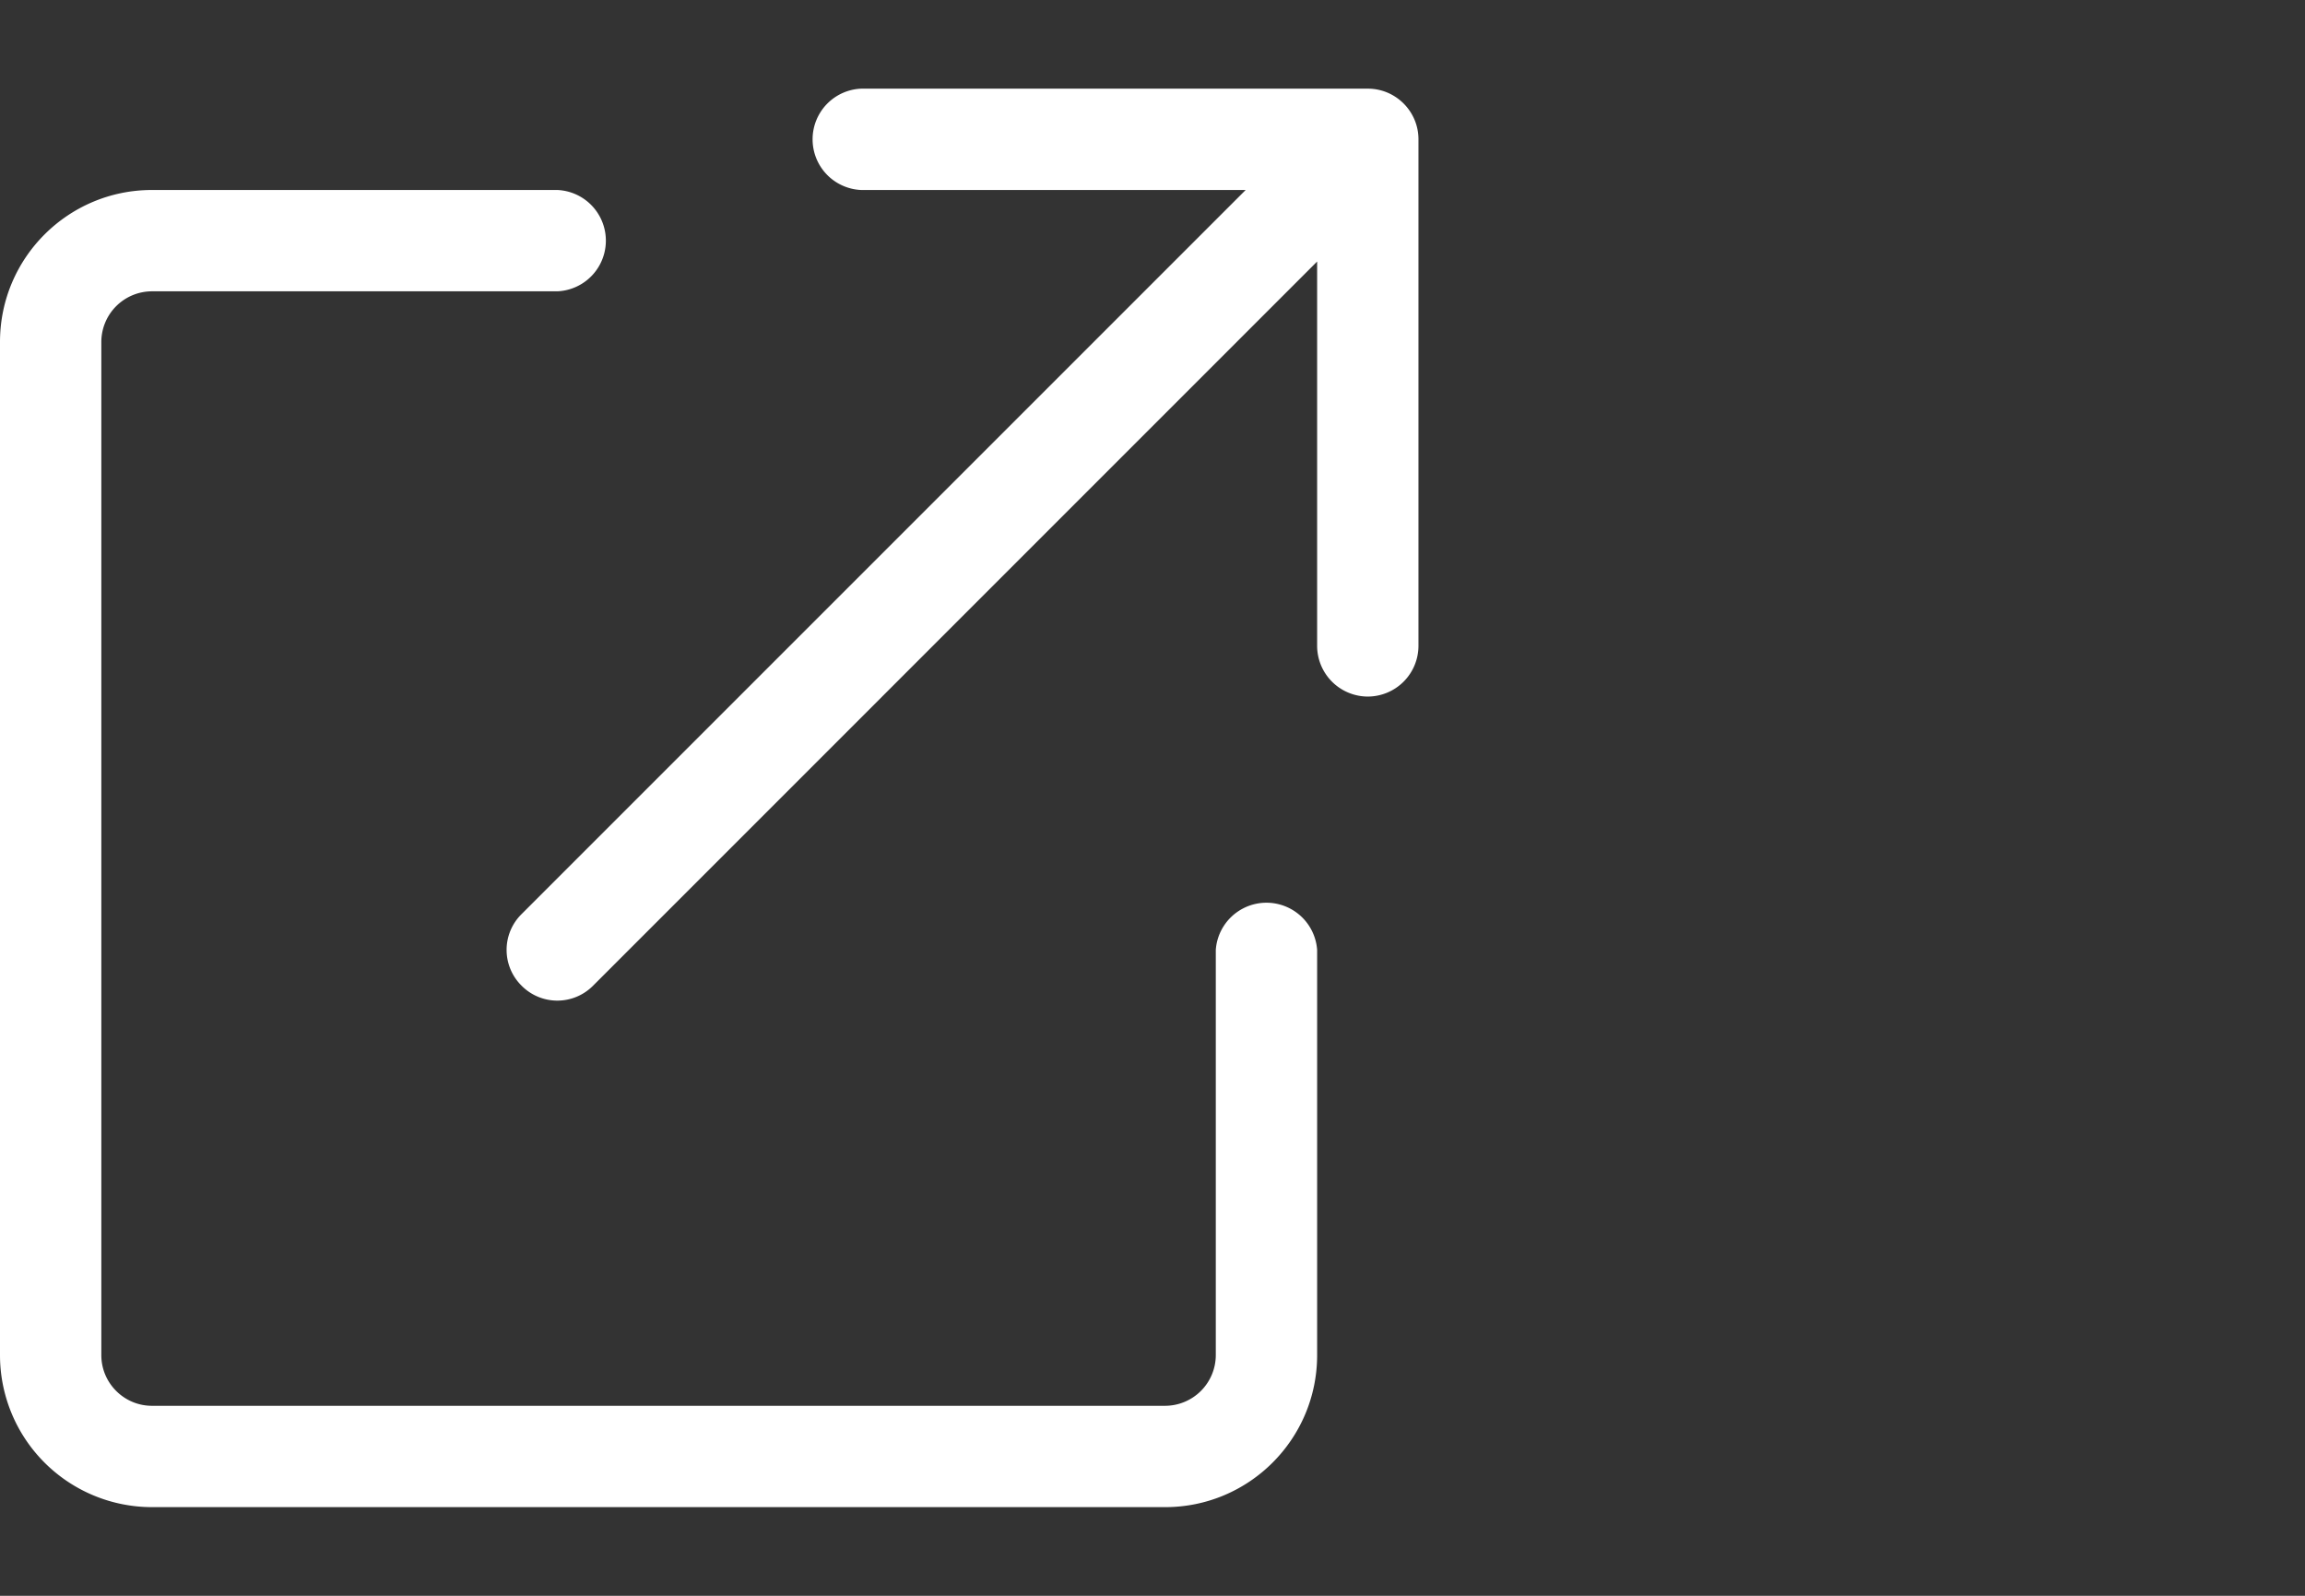
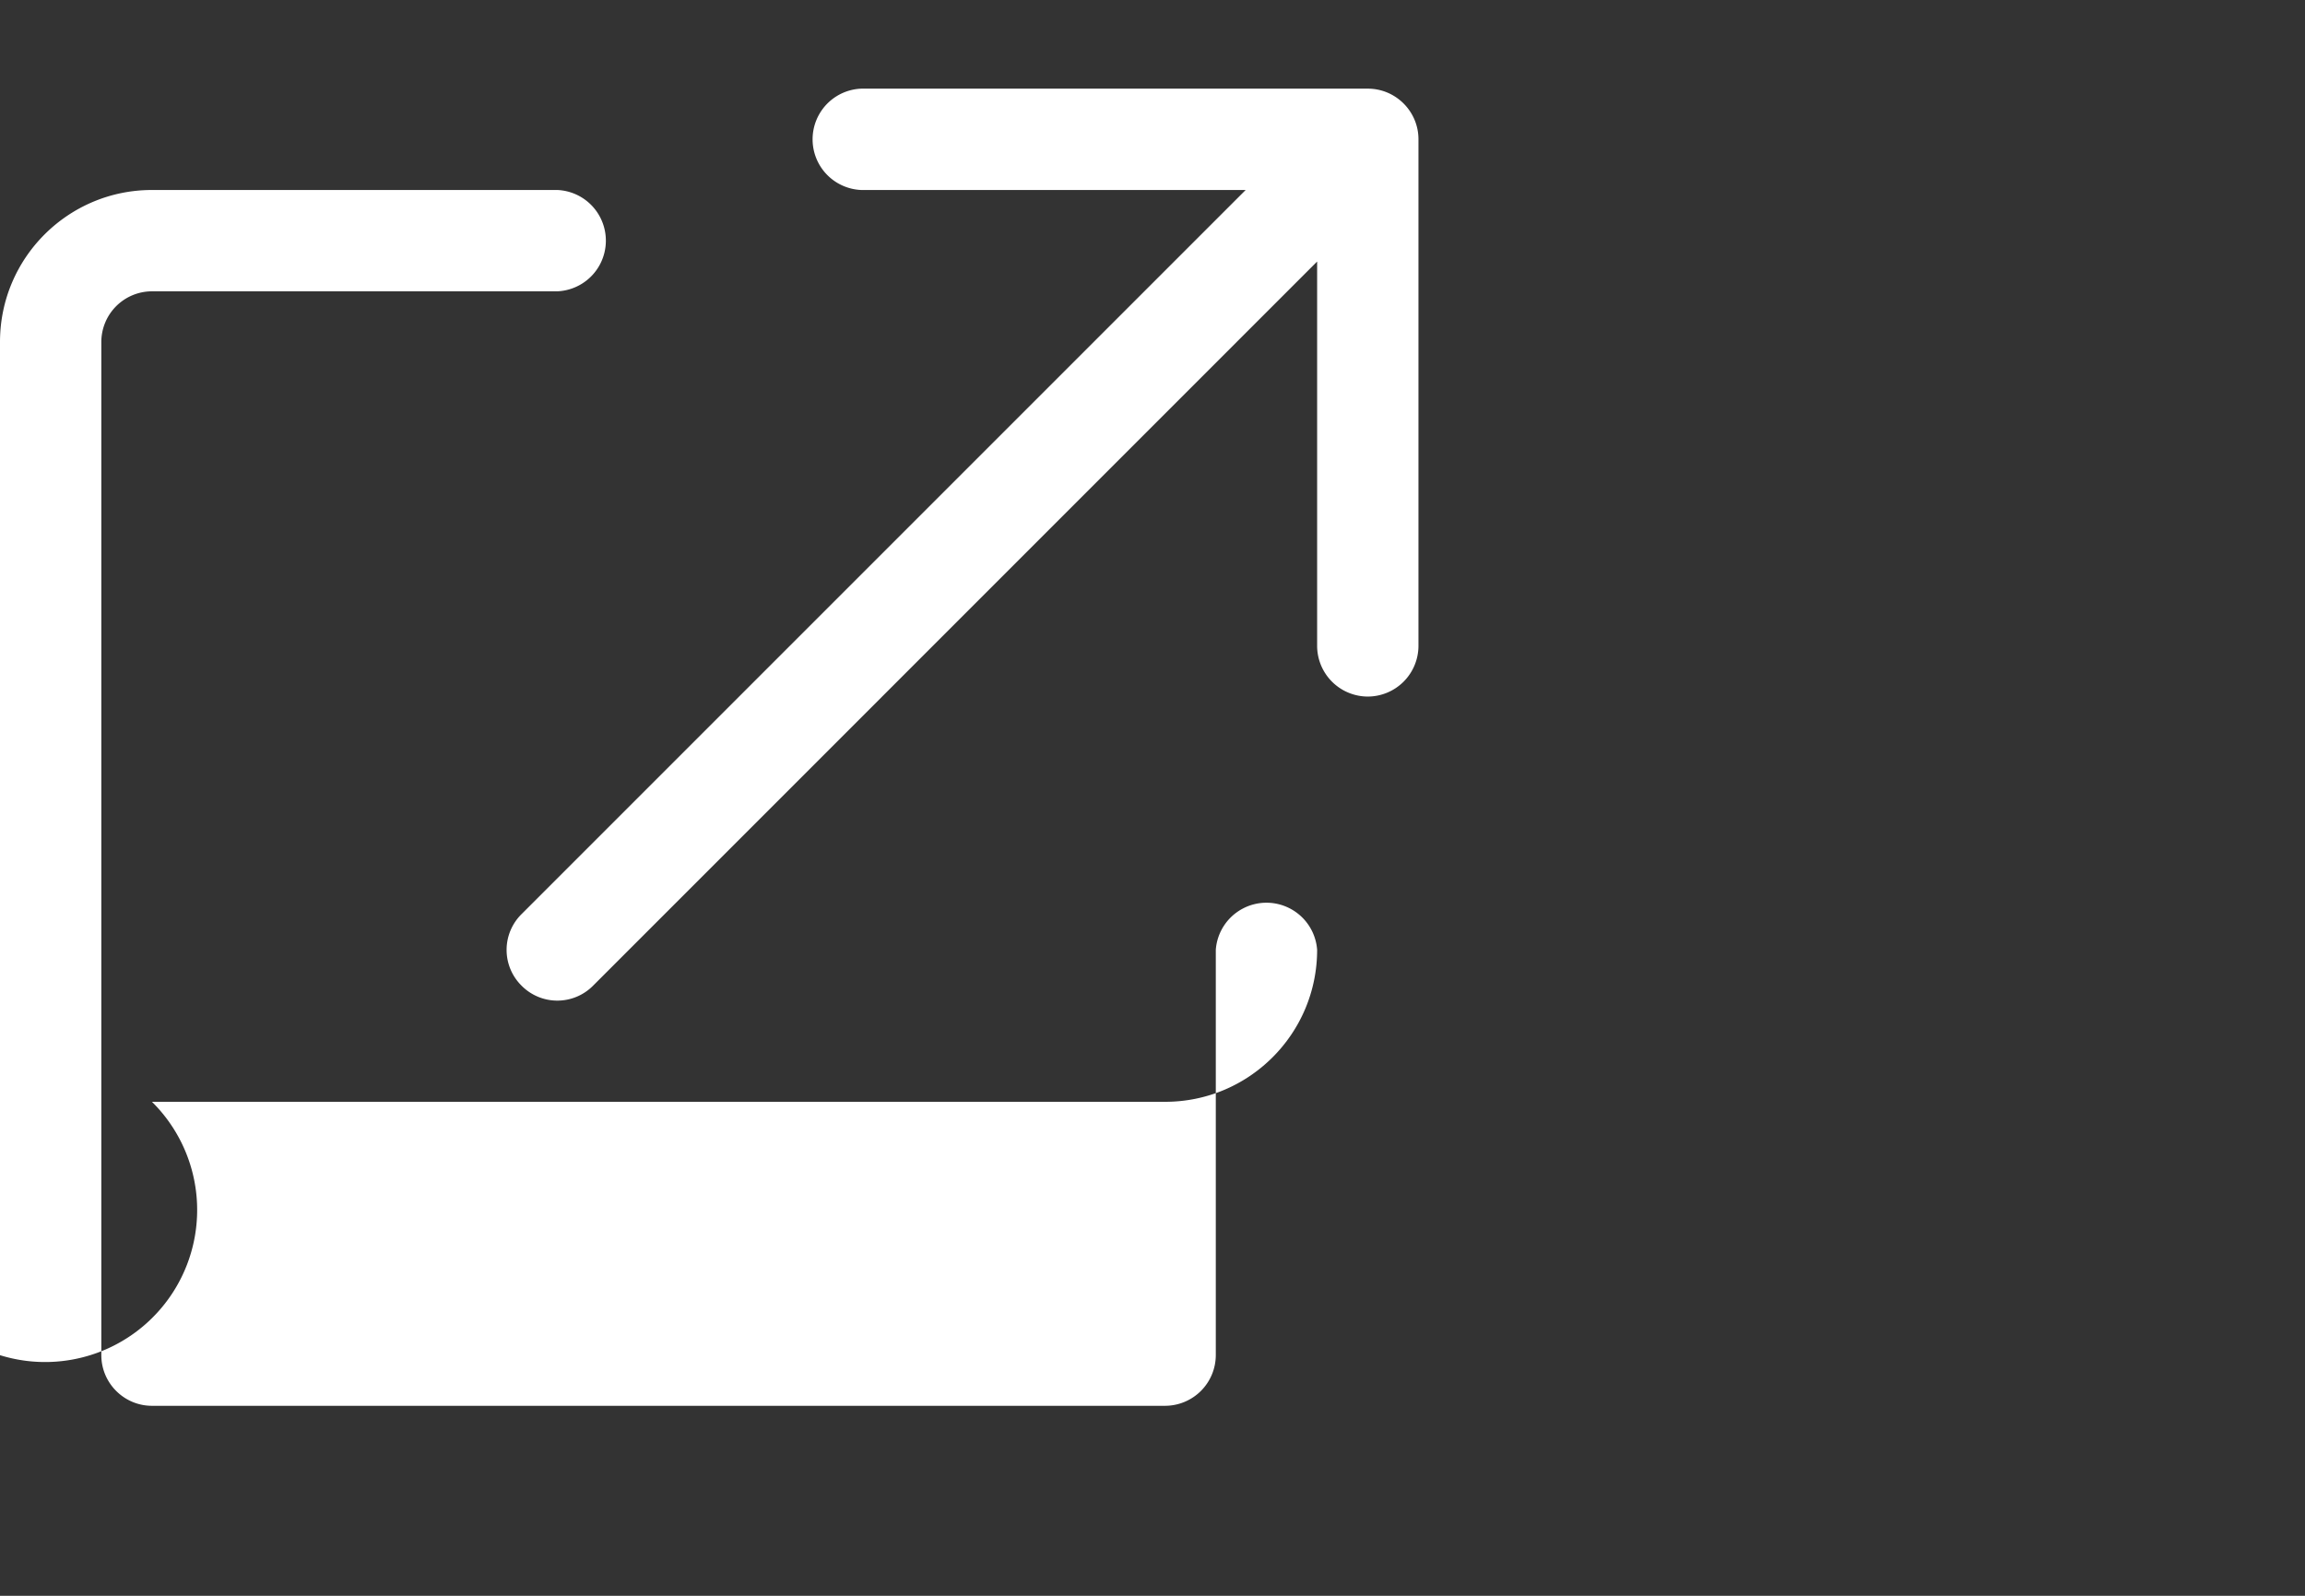
<svg xmlns="http://www.w3.org/2000/svg" viewBox="0 0 26 18" width="26" height="18">
  <rect x="0" y="0" width="26" height="18" fill="#333333" stroke="none" />
-   <path d="M9.714 2.143a.572.572 0 0 1 0-1.143h5.715c.314 0 .571.256.571.571v5.715a.573.573 0 0 1-.571.571.573.573 0 0 1-.572-.571V2.95L6.69 11.118a.567.567 0 0 1-.807 0 .567.567 0 0 1 0-.807l8.168-8.168ZM0 3.857c0-.947.768-1.714 1.714-1.714h4.572a.572.572 0 0 1 0 1.143H1.714a.572.572 0 0 0-.571.571v11.429c0 .314.256.571.571.571h11.429a.573.573 0 0 0 .571-.571v-4.572a.573.573 0 0 1 1.143 0v4.572c0 .946-.768 1.714-1.714 1.714H1.714A1.715 1.715 0 0 1 0 15.286Z" style="fill:#fff;fill-opacity:1;stroke-width:.036" />
+   <path d="M9.714 2.143a.572.572 0 0 1 0-1.143h5.715c.314 0 .571.256.571.571v5.715a.573.573 0 0 1-.571.571.573.573 0 0 1-.572-.571V2.95L6.69 11.118a.567.567 0 0 1-.807 0 .567.567 0 0 1 0-.807l8.168-8.168ZM0 3.857c0-.947.768-1.714 1.714-1.714h4.572a.572.572 0 0 1 0 1.143H1.714a.572.572 0 0 0-.571.571v11.429c0 .314.256.571.571.571h11.429a.573.573 0 0 0 .571-.571v-4.572a.573.573 0 0 1 1.143 0c0 .946-.768 1.714-1.714 1.714H1.714A1.715 1.715 0 0 1 0 15.286Z" style="fill:#fff;fill-opacity:1;stroke-width:.036" />
</svg>